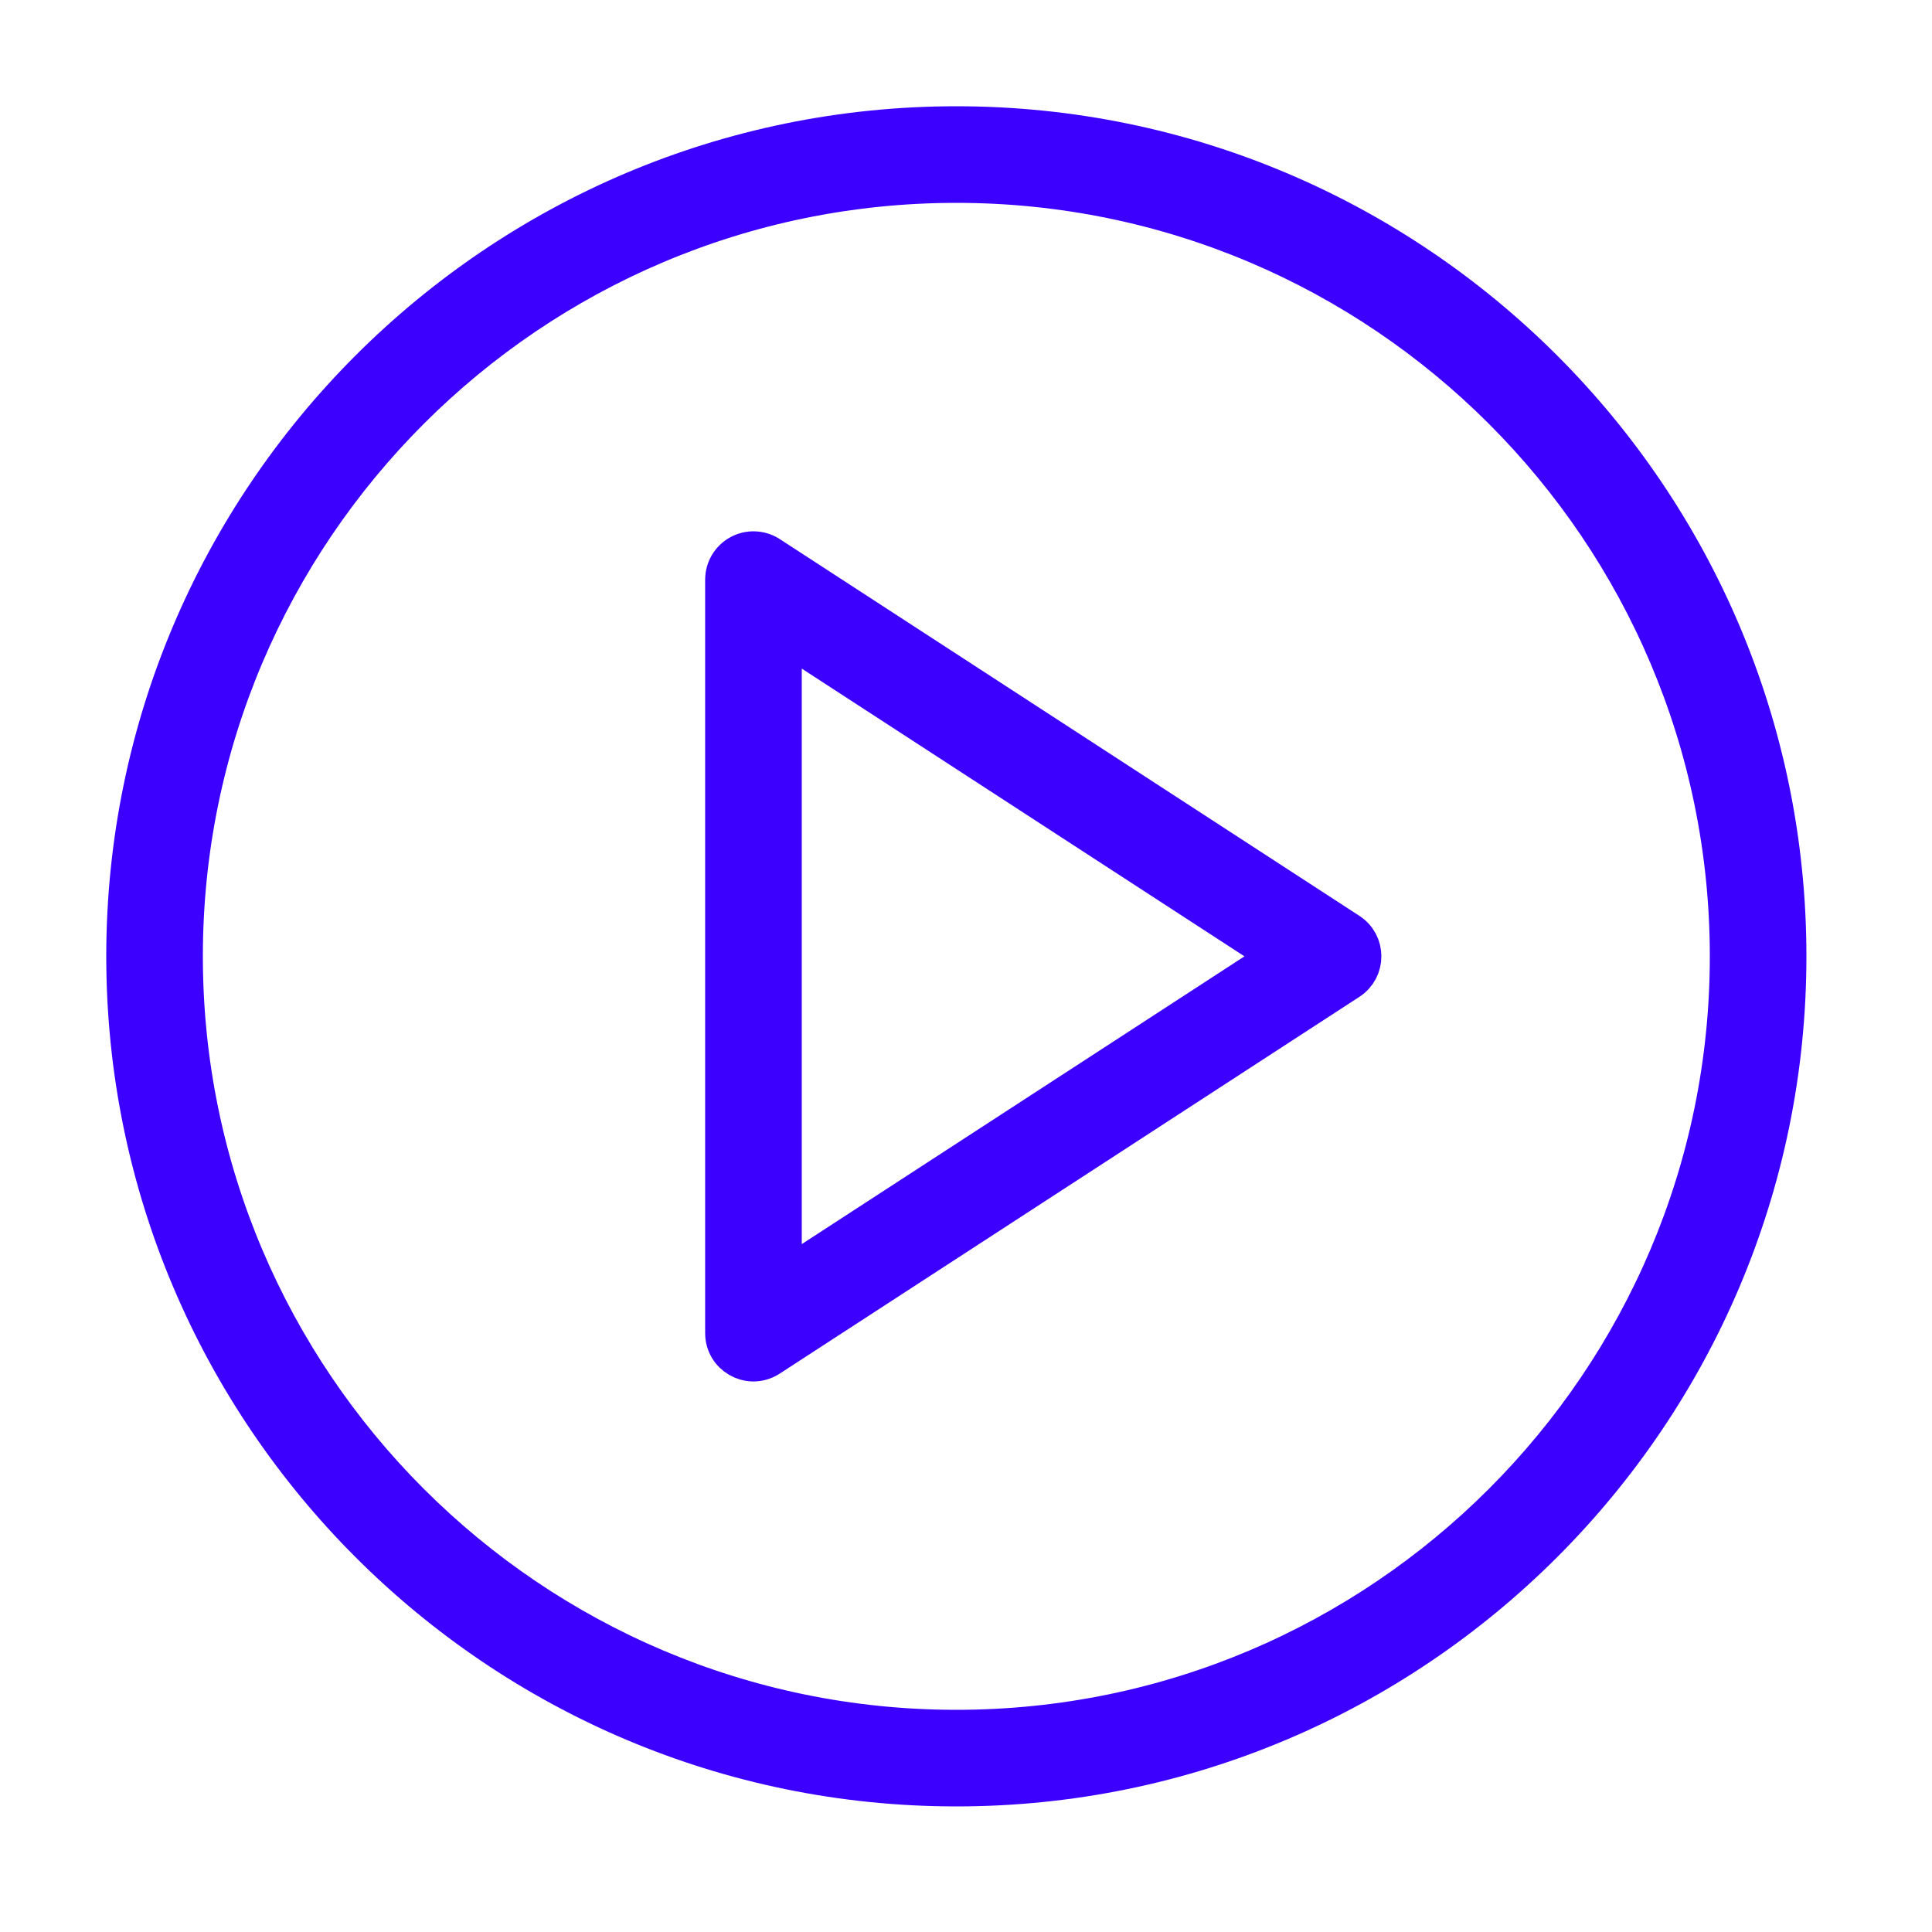
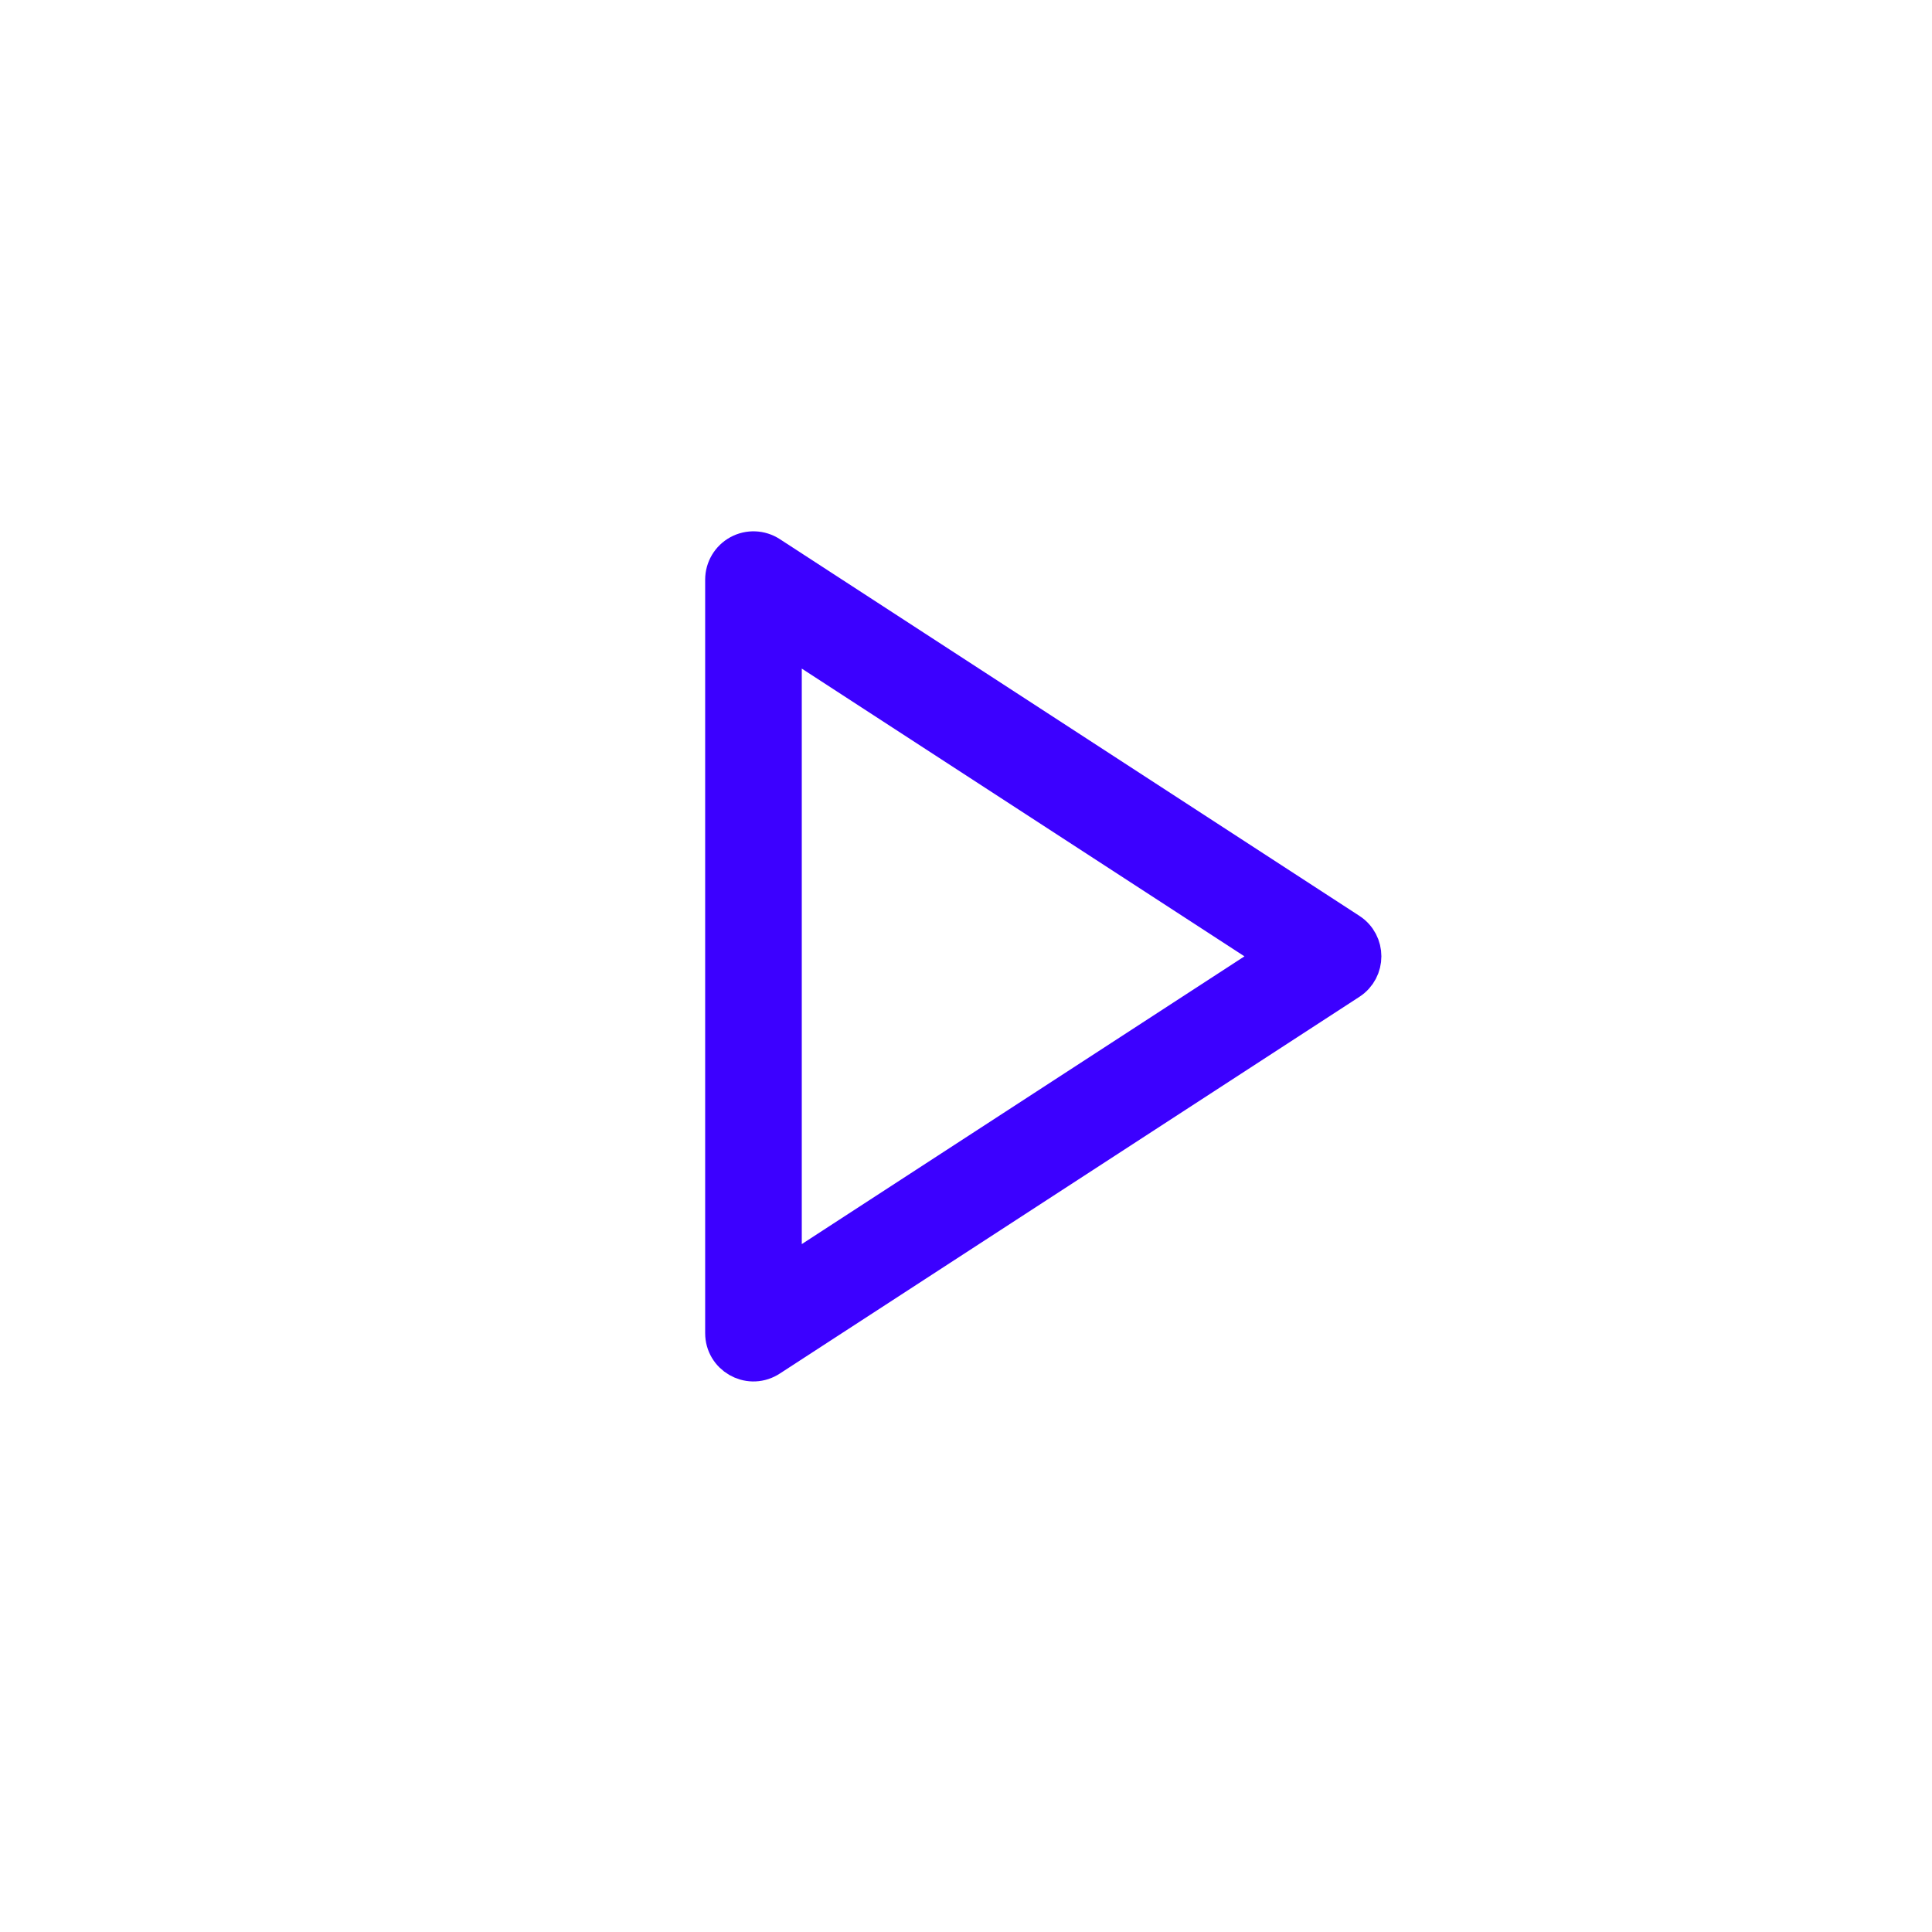
<svg xmlns="http://www.w3.org/2000/svg" viewBox="0 0 100.00 100.00" data-guides="{&quot;vertical&quot;:[],&quot;horizontal&quot;:[]}">
  <defs />
  <path fill="#3c00ff" stroke="#3c00ff" fill-opacity="1" stroke-width="2" stroke-opacity="1" color="rgb(51, 51, 51)" fill-rule="evenodd" id="tSvg18698b48fa6" title="Path 5" d="M69.817 48.243C59.817 41.743 49.817 35.243 39.817 28.743C39.356 28.444 38.768 28.42 38.284 28.682C37.801 28.945 37.5 29.45 37.499 30C37.499 43 37.499 56 37.499 69C37.496 70.153 38.743 70.877 39.743 70.303C39.768 70.289 39.792 70.274 39.816 70.258C49.816 63.758 59.816 57.258 69.816 50.758C70.727 50.167 70.728 48.834 69.817 48.243ZM40.5 66.237C40.5 55.079 40.5 43.922 40.5 32.764C49.083 38.343 57.665 43.921 66.248 49.5C57.665 55.079 49.083 60.658 40.5 66.237Z" />
-   <path fill="#3c00ff" stroke="#3c00ff" fill-opacity="1" stroke-width="2" stroke-opacity="1" color="rgb(51, 51, 51)" fill-rule="evenodd" id="tSvg1572c1c7180" title="Path 6" d="M49.5 6.5C25.79 6.5 6.5 25.79 6.5 49.5C6.5 73.21 25.79 92.5 49.5 92.5C73.21 92.5 92.5 73.21 92.5 49.5C92.5 25.79 73.21 6.5 49.5 6.5ZM49.5 89.5C27.444 89.5 9.5 71.556 9.5 49.5C9.5 27.444 27.444 9.5 49.5 9.5C71.556 9.5 89.5 27.444 89.5 49.5C89.5 71.556 71.556 89.5 49.5 89.5Z" />
</svg>